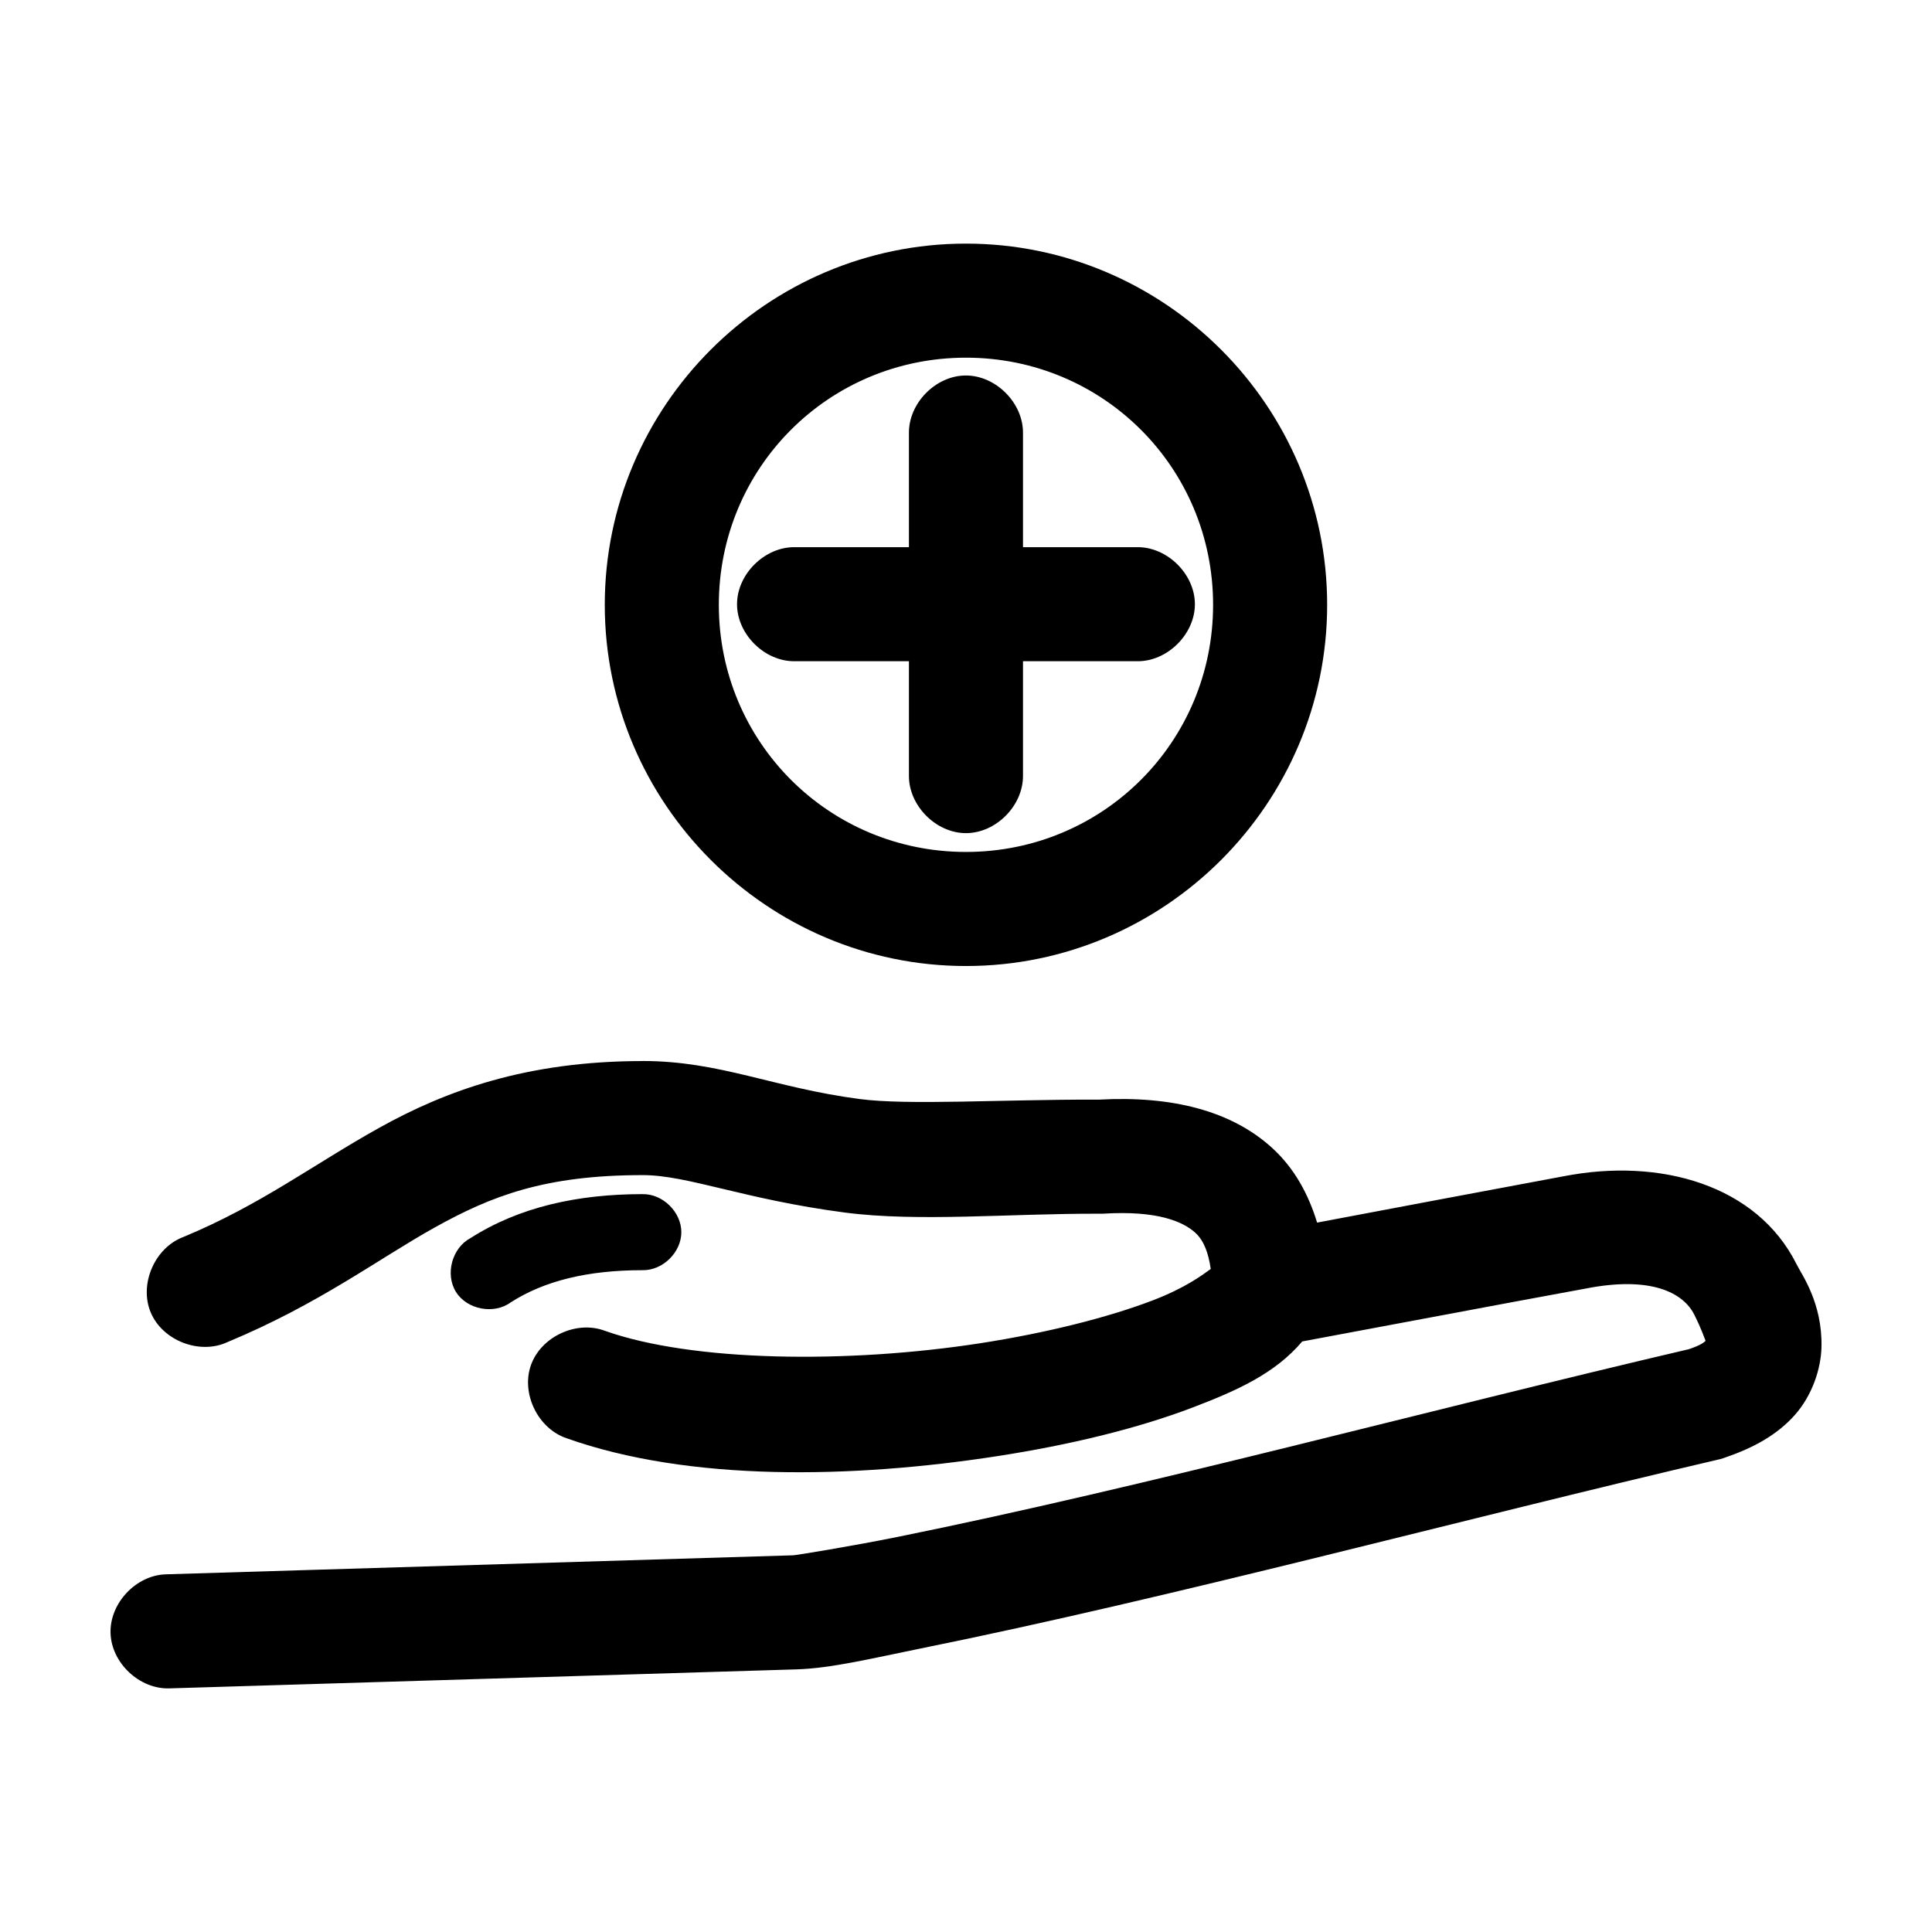
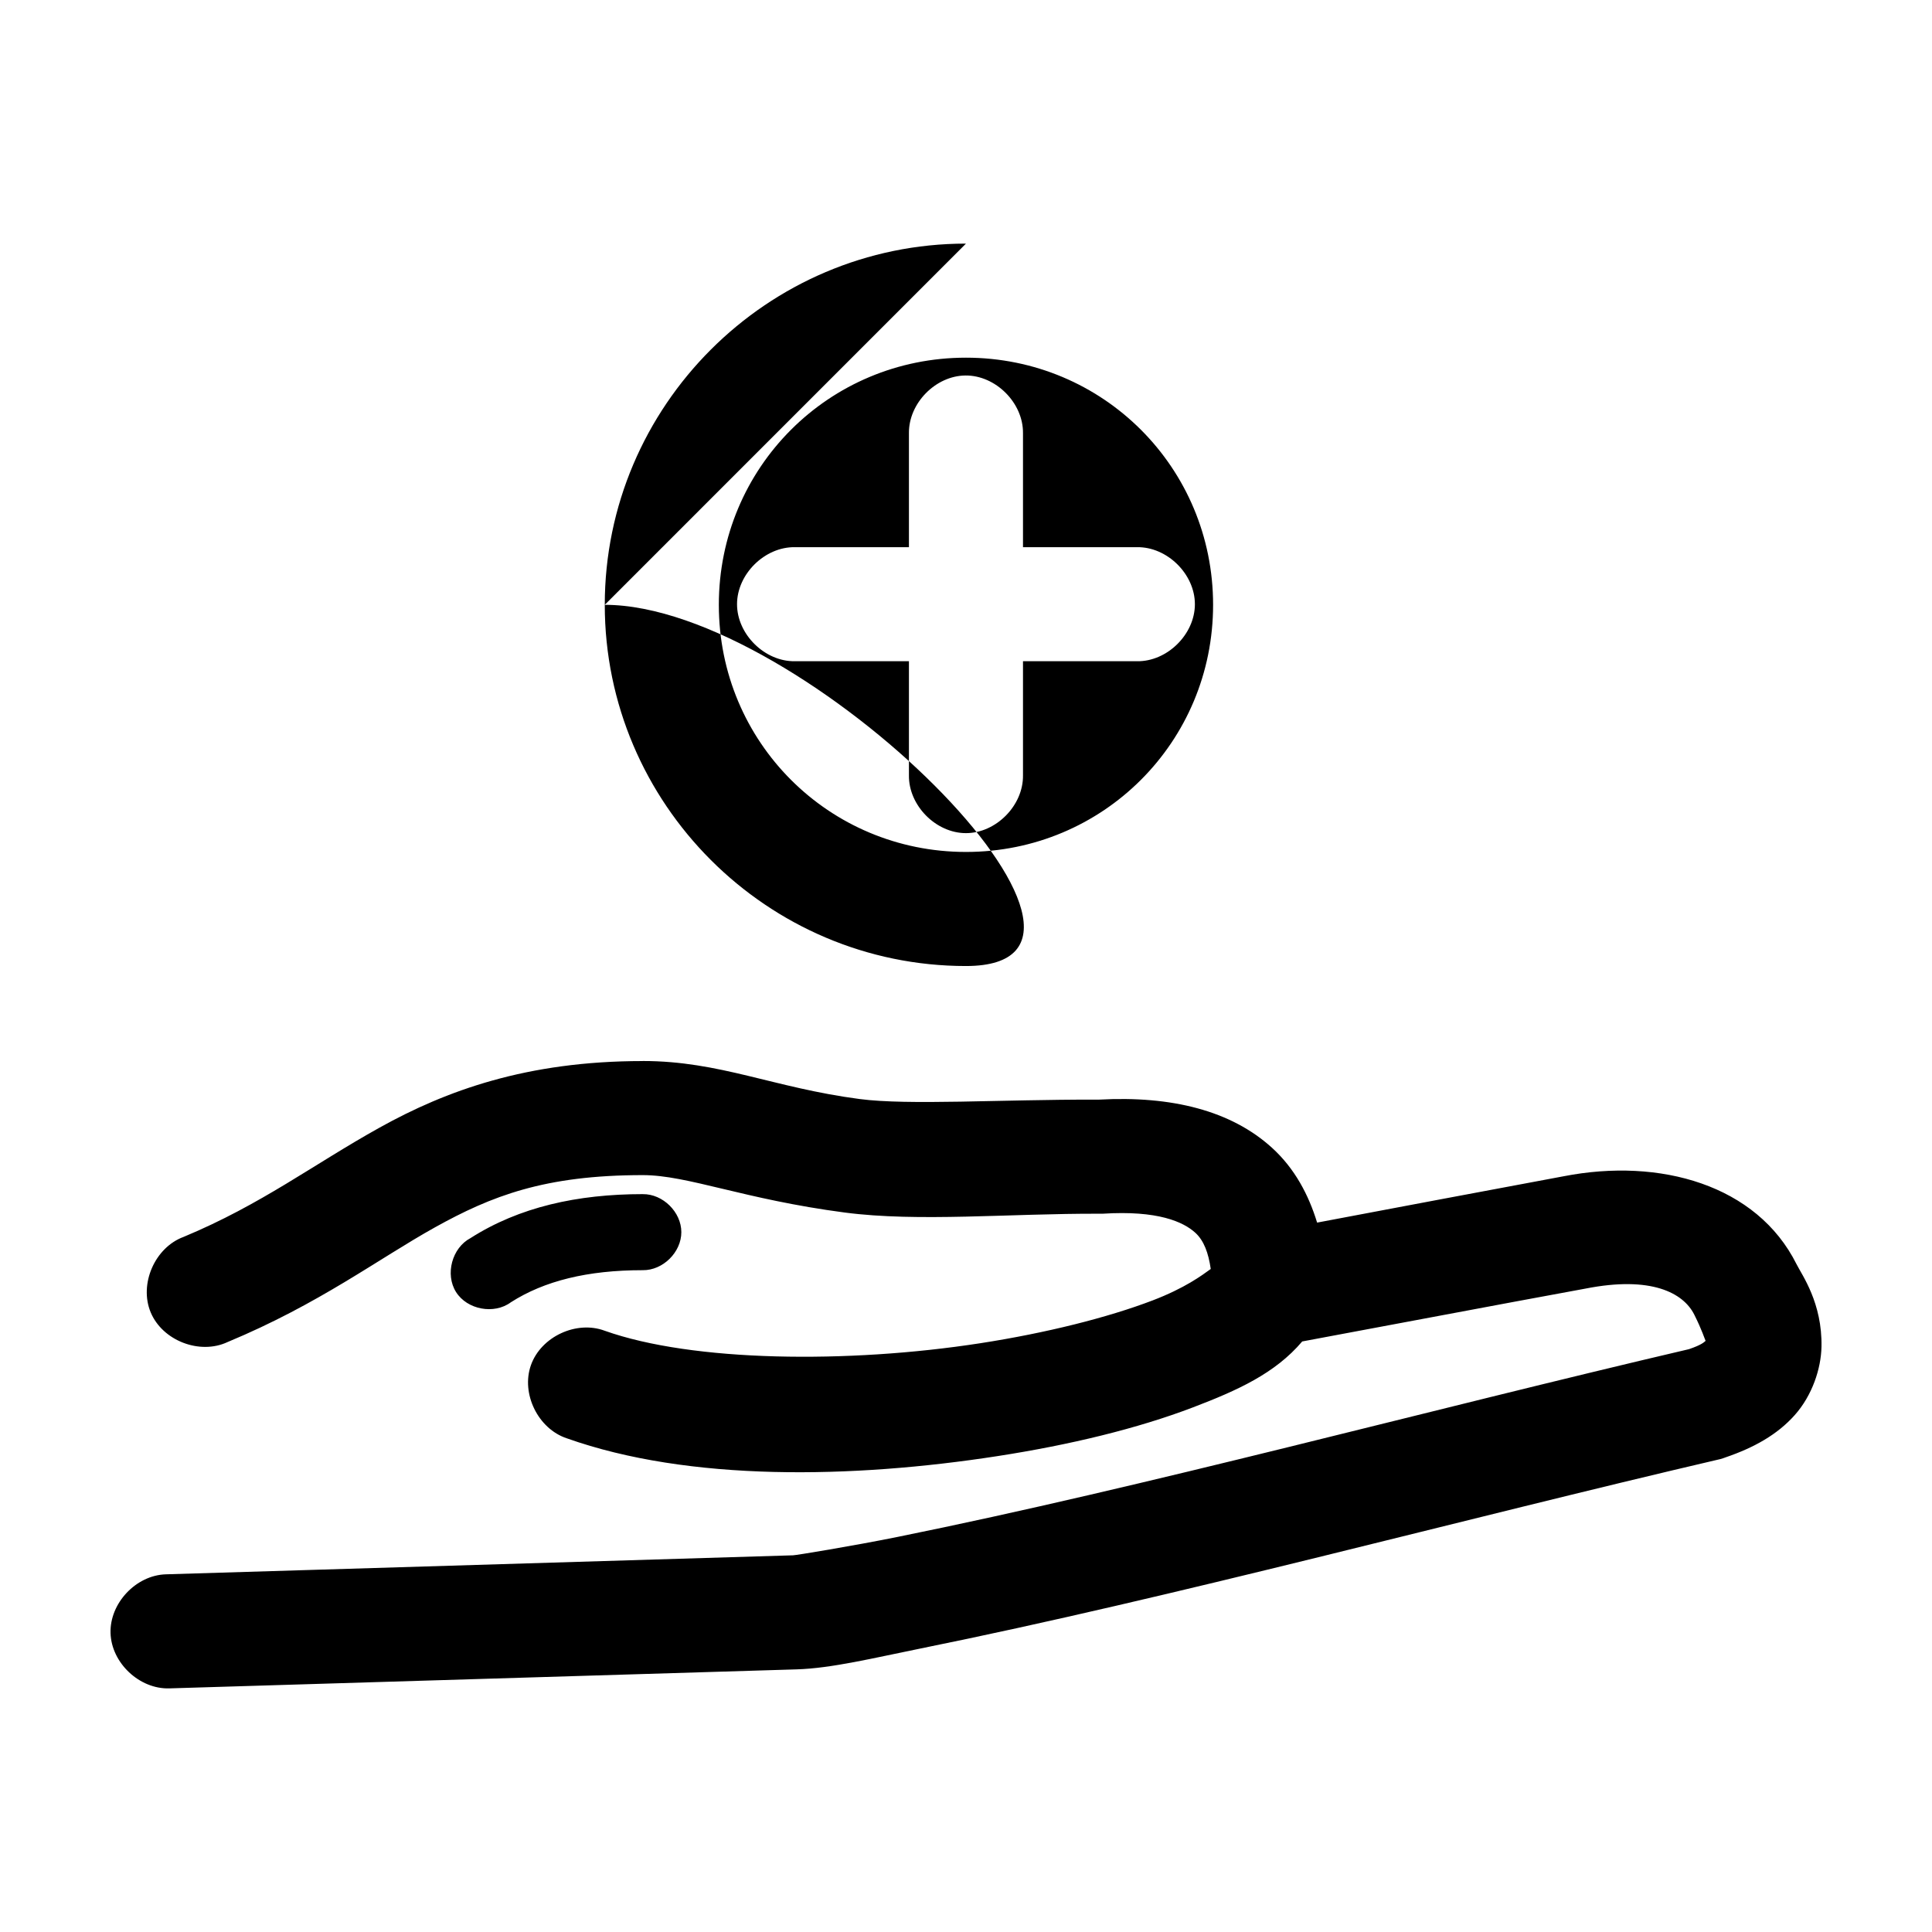
<svg xmlns="http://www.w3.org/2000/svg" fill="#000000" width="800px" height="800px" version="1.1" viewBox="144 144 512 512">
-   <path d="m399.99 208.56c-52.688 0-95.719 43.035-95.719 95.723s43.035 95.723 95.719 95.723c52.688 0 95.719-43.035 95.719-95.723s-43.035-95.723-95.719-95.723zm0 30.227c36.352 0 65.492 29.145 65.492 65.496s-29.145 65.492-65.492 65.492c-36.352 0-65.492-29.145-65.492-65.492 0-36.352 29.145-65.496 65.492-65.496zm-0.156 4.723c-7.914 0.082-15.039 7.359-14.957 15.27v30.227h-30.227c-7.984-0.113-15.328 7.129-15.328 15.113 0 7.984 7.344 15.227 15.328 15.113h30.227v30.227c-0.113 7.984 7.129 15.328 15.113 15.328 7.984 0 15.227-7.344 15.113-15.328v-30.227h30.227c7.984 0.113 15.328-7.129 15.328-15.113 0-7.984-7.344-15.227-15.328-15.113h-30.227v-30.227c0.082-8.02-7.254-15.355-15.27-15.27zm-85.488 181.68c-30.789 0-52.176 7.863-69.742 17.633-17.57 9.77-31.387 20.418-51.953 28.969-7.625 2.812-11.848 12.512-8.711 20.012 3.137 7.5 13.004 11.305 20.363 7.856 24.273-10.09 39.992-22.07 54.945-30.387 14.953-8.312 29.074-13.855 55.102-13.855 11.941 0 26.75 6.406 53.527 9.918 19.449 2.551 43.758 0.23 67.383 0.312h0.945c14.641-0.938 21.391 2.16 24.559 5.039 2.281 2.074 3.484 5.344 4.094 9.605-2.34 1.699-6.879 5.082-15.43 8.344-11.836 4.516-28.102 8.617-45.656 11.336-35.109 5.434-76.234 4.961-99.5-3.305-7.5-2.82-16.898 1.555-19.57 9.109-2.672 7.555 1.887 16.863 9.492 19.387 32.43 11.523 75.664 10.68 114.14 4.723 19.238-2.977 37.141-7.316 51.797-12.91 11.777-4.492 21.781-8.996 28.969-17.477 25.031-4.644 50.07-9.426 75.098-14.012 17.383-3.426 25.91 1.121 28.812 6.926 2.012 4.023 2.723 6.363 2.992 6.926-0.426 0.359-1.023 1.047-4.406 2.203-69.145 16.156-144.19 36.5-209.7 49.75-12.188 2.461-26.891 4.856-27.707 4.879l-166.25 5.039c-7.914 0.246-14.891 7.672-14.645 15.586 0.246 7.914 7.672 14.891 15.586 14.641l166.25-5.039c9.23-0.277 20.375-3.012 32.746-5.512 67.453-13.645 143.33-34.199 212.07-50.223 0.48-0.137 0.953-0.293 1.418-0.473 7.414-2.539 13.633-5.973 18.262-11.18 4.633-5.203 6.969-12.289 7.086-18.105 0.23-11.629-5.156-18.973-6.613-21.883-10.5-21.012-36.172-28.285-61.715-23.301-21.781 4.043-43.559 8.18-65.336 12.281-2.223-7.281-5.883-14.309-11.965-19.836-10.84-9.852-26.629-13.805-45.812-12.754h-0.945c-25.02-0.051-49.582 1.535-62.5-0.156-22.879-3-37.031-10.078-57.465-10.078zm0 35.266c-17.309 0-32.766 3.418-45.656 11.652-4.902 2.578-6.789 9.602-3.84 14.289 2.949 4.688 10.102 6.019 14.543 2.715 8.859-5.66 20.273-8.5 34.949-8.5 5.324 0.074 10.219-4.75 10.219-10.074 0-5.324-4.894-10.152-10.219-10.078z" />
+   <path d="m399.99 208.56c-52.688 0-95.719 43.035-95.719 95.723s43.035 95.723 95.719 95.723s-43.035-95.723-95.719-95.723zm0 30.227c36.352 0 65.492 29.145 65.492 65.496s-29.145 65.492-65.492 65.492c-36.352 0-65.492-29.145-65.492-65.492 0-36.352 29.145-65.496 65.492-65.496zm-0.156 4.723c-7.914 0.082-15.039 7.359-14.957 15.27v30.227h-30.227c-7.984-0.113-15.328 7.129-15.328 15.113 0 7.984 7.344 15.227 15.328 15.113h30.227v30.227c-0.113 7.984 7.129 15.328 15.113 15.328 7.984 0 15.227-7.344 15.113-15.328v-30.227h30.227c7.984 0.113 15.328-7.129 15.328-15.113 0-7.984-7.344-15.227-15.328-15.113h-30.227v-30.227c0.082-8.02-7.254-15.355-15.27-15.27zm-85.488 181.68c-30.789 0-52.176 7.863-69.742 17.633-17.57 9.77-31.387 20.418-51.953 28.969-7.625 2.812-11.848 12.512-8.711 20.012 3.137 7.5 13.004 11.305 20.363 7.856 24.273-10.09 39.992-22.07 54.945-30.387 14.953-8.312 29.074-13.855 55.102-13.855 11.941 0 26.75 6.406 53.527 9.918 19.449 2.551 43.758 0.23 67.383 0.312h0.945c14.641-0.938 21.391 2.16 24.559 5.039 2.281 2.074 3.484 5.344 4.094 9.605-2.34 1.699-6.879 5.082-15.43 8.344-11.836 4.516-28.102 8.617-45.656 11.336-35.109 5.434-76.234 4.961-99.5-3.305-7.5-2.82-16.898 1.555-19.57 9.109-2.672 7.555 1.887 16.863 9.492 19.387 32.43 11.523 75.664 10.68 114.14 4.723 19.238-2.977 37.141-7.316 51.797-12.91 11.777-4.492 21.781-8.996 28.969-17.477 25.031-4.644 50.07-9.426 75.098-14.012 17.383-3.426 25.91 1.121 28.812 6.926 2.012 4.023 2.723 6.363 2.992 6.926-0.426 0.359-1.023 1.047-4.406 2.203-69.145 16.156-144.19 36.5-209.7 49.75-12.188 2.461-26.891 4.856-27.707 4.879l-166.25 5.039c-7.914 0.246-14.891 7.672-14.645 15.586 0.246 7.914 7.672 14.891 15.586 14.641l166.25-5.039c9.23-0.277 20.375-3.012 32.746-5.512 67.453-13.645 143.33-34.199 212.07-50.223 0.48-0.137 0.953-0.293 1.418-0.473 7.414-2.539 13.633-5.973 18.262-11.18 4.633-5.203 6.969-12.289 7.086-18.105 0.23-11.629-5.156-18.973-6.613-21.883-10.5-21.012-36.172-28.285-61.715-23.301-21.781 4.043-43.559 8.18-65.336 12.281-2.223-7.281-5.883-14.309-11.965-19.836-10.84-9.852-26.629-13.805-45.812-12.754h-0.945c-25.02-0.051-49.582 1.535-62.5-0.156-22.879-3-37.031-10.078-57.465-10.078zm0 35.266c-17.309 0-32.766 3.418-45.656 11.652-4.902 2.578-6.789 9.602-3.84 14.289 2.949 4.688 10.102 6.019 14.543 2.715 8.859-5.66 20.273-8.5 34.949-8.5 5.324 0.074 10.219-4.75 10.219-10.074 0-5.324-4.894-10.152-10.219-10.078z" />
</svg>